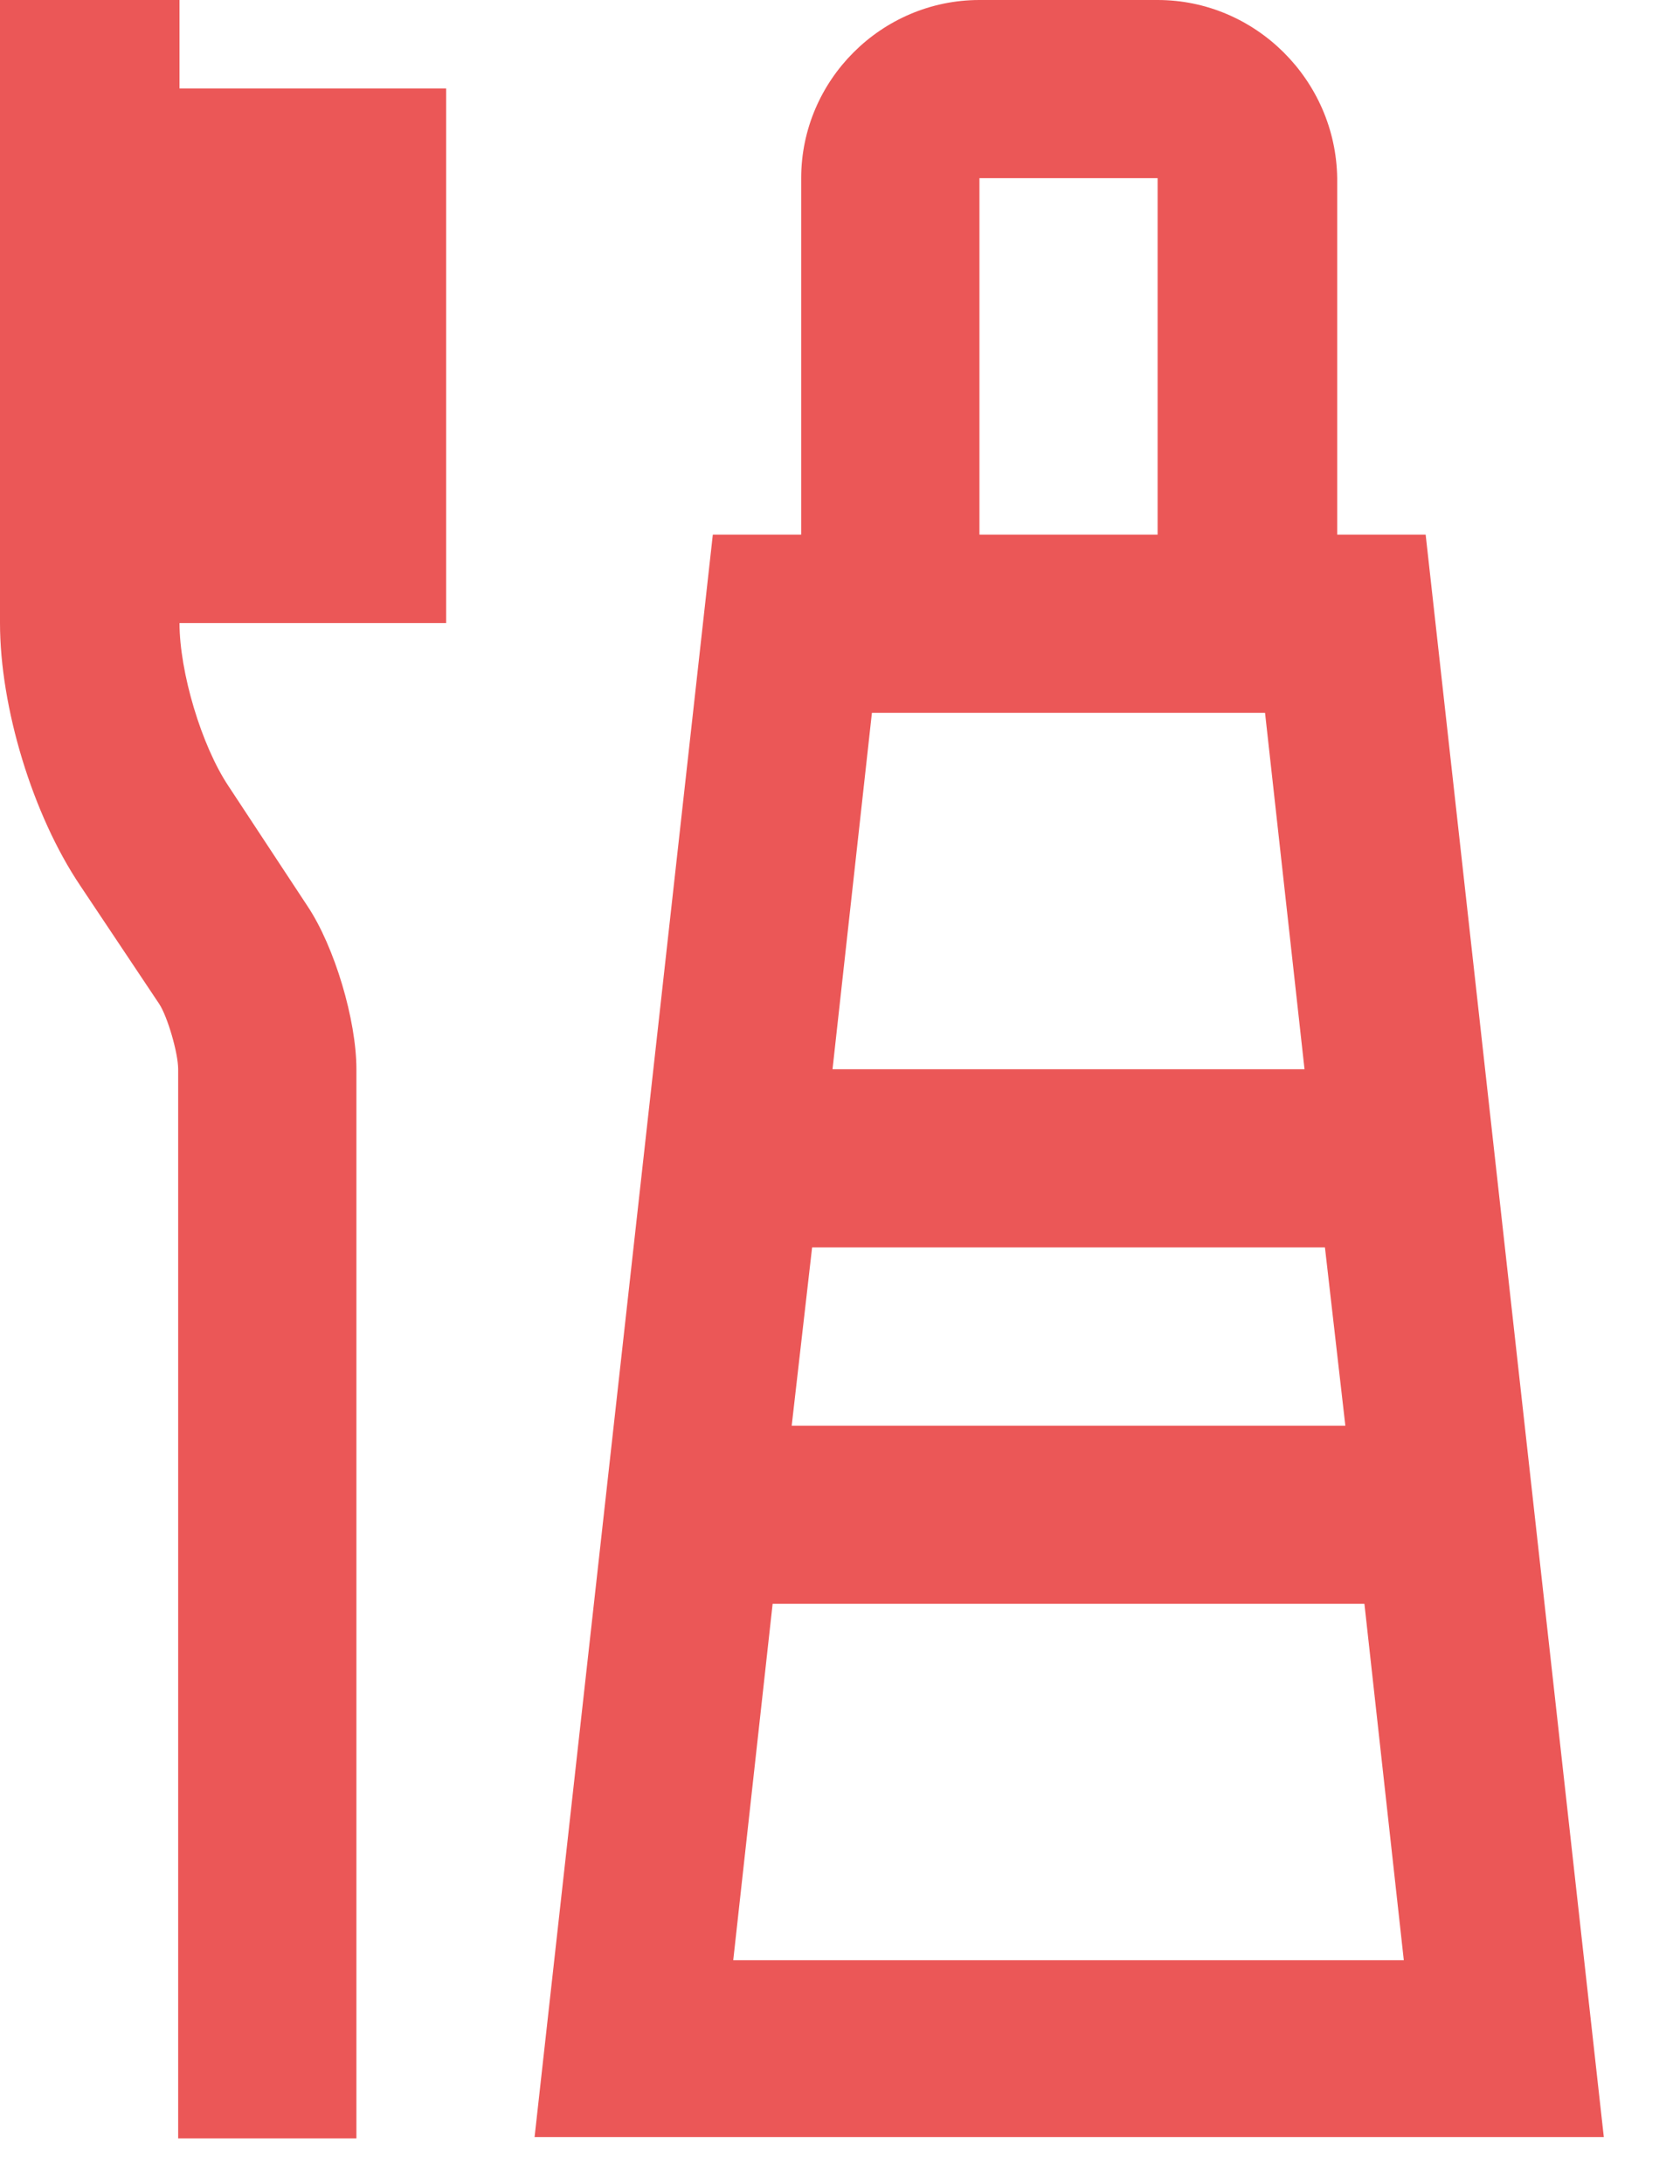
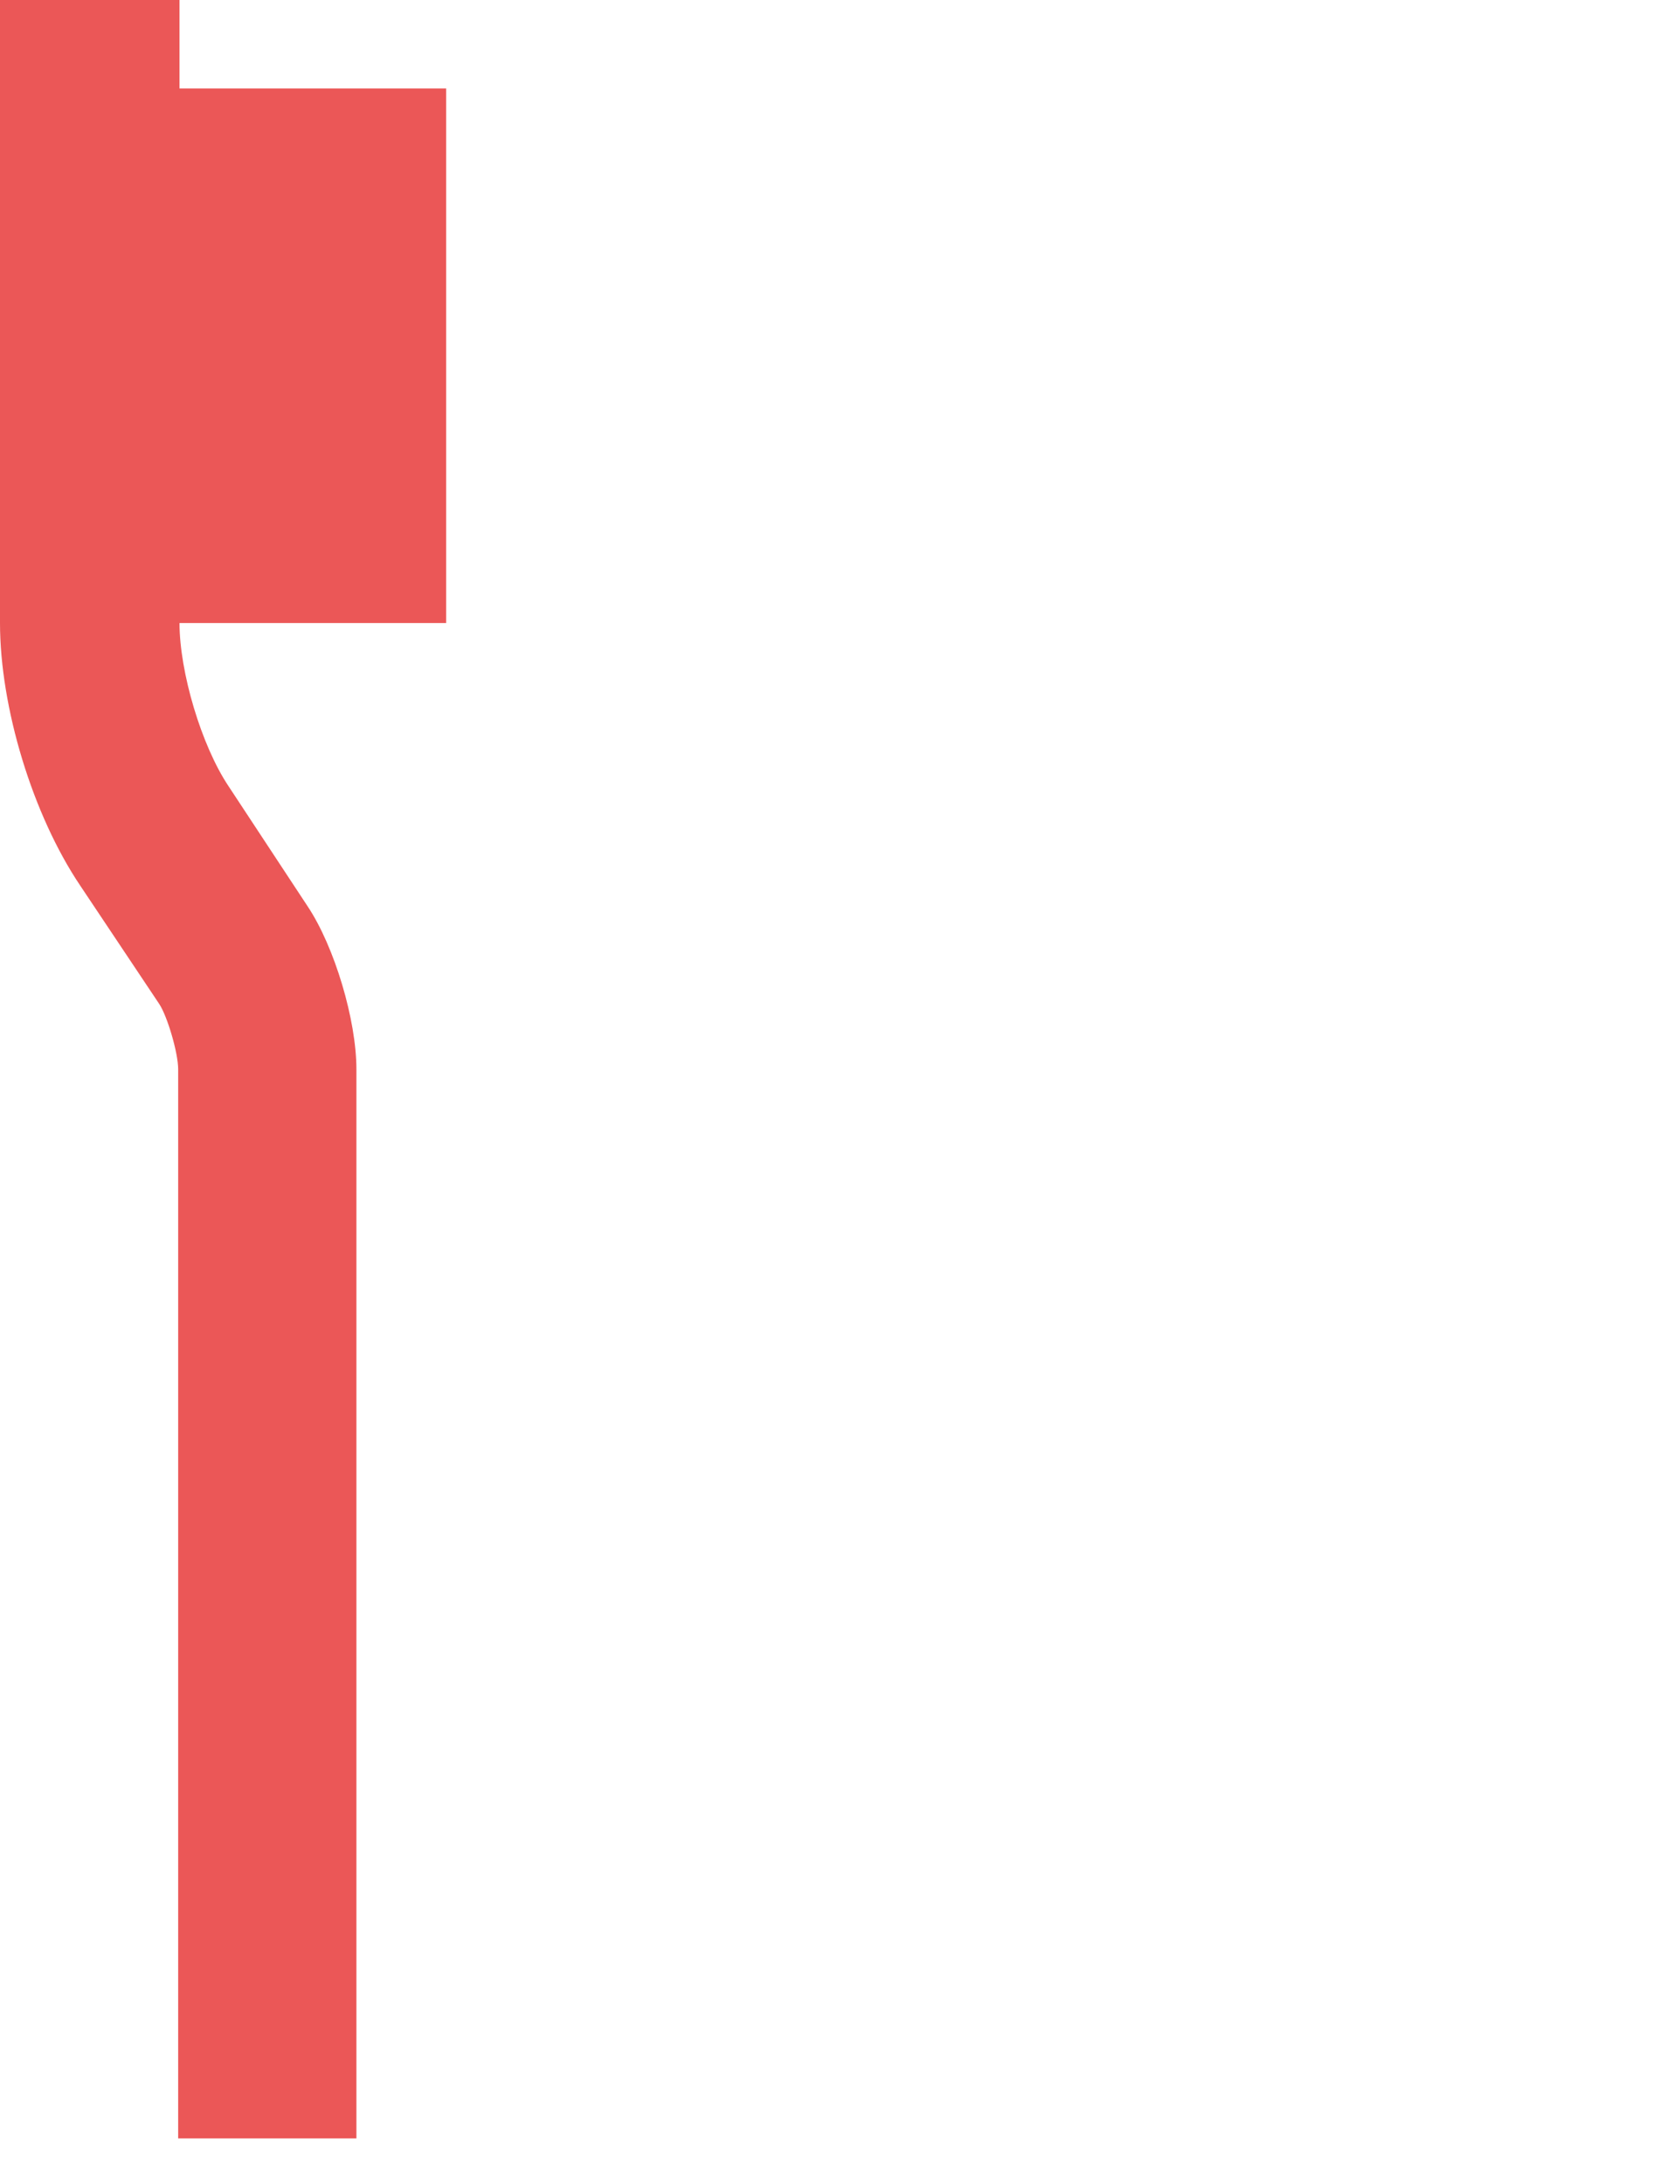
<svg xmlns="http://www.w3.org/2000/svg" width="20" height="26" viewBox="0 0 20 26" fill="none">
  <path d="M2.121 0H0V7.417C0 8.421 0.388 9.7 0.955 10.543L1.895 11.951C1.992 12.097 2.121 12.534 2.121 12.729V25.457H4.243V12.729C4.243 12.146 3.984 11.271 3.66 10.786L2.721 9.36C2.397 8.875 2.137 8 2.137 7.417H5.311V1.053H2.137V0H2.121Z" fill="#EB5757" />
-   <path d="M13.781 0H11.66C10.494 0 9.538 0.955 9.538 2.121V6.364H8.486L6.364 25.441H19.093L16.972 6.364H15.919V2.121C15.903 0.955 14.947 0 13.781 0ZM11.66 2.121H13.781V6.364H11.66V2.121ZM9.911 12.729L10.38 8.486H15.06L15.53 12.729H9.911ZM9.425 16.972L9.668 14.85H15.773L16.016 16.972H9.425ZM8.729 23.336L9.198 19.093H16.243L16.712 23.336H8.729Z" fill="#EB5757" />
</svg>